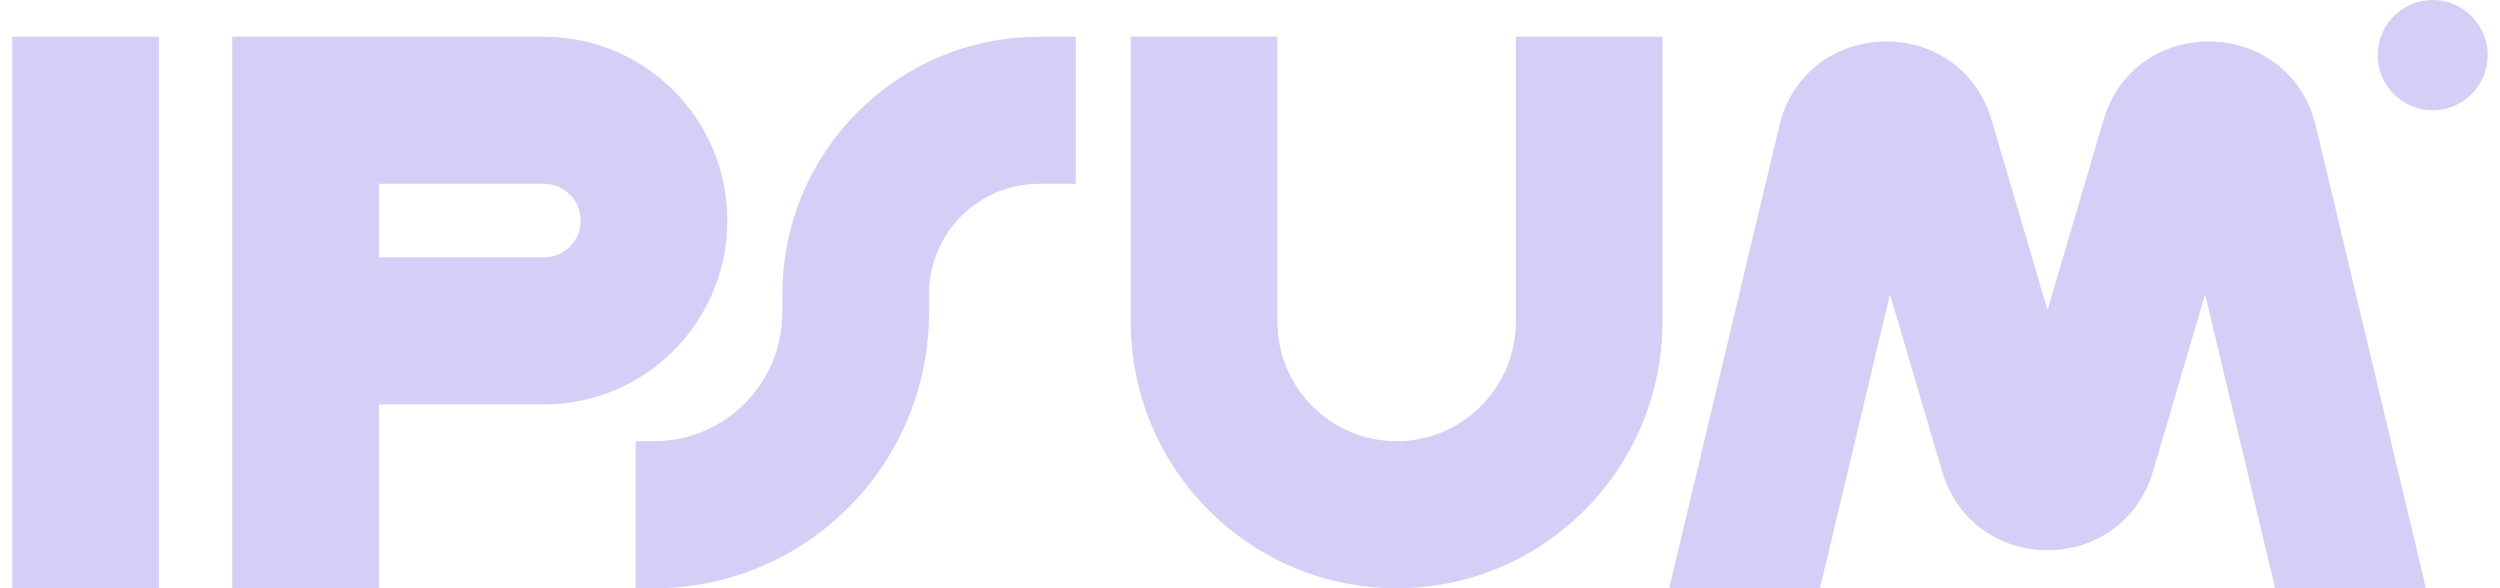
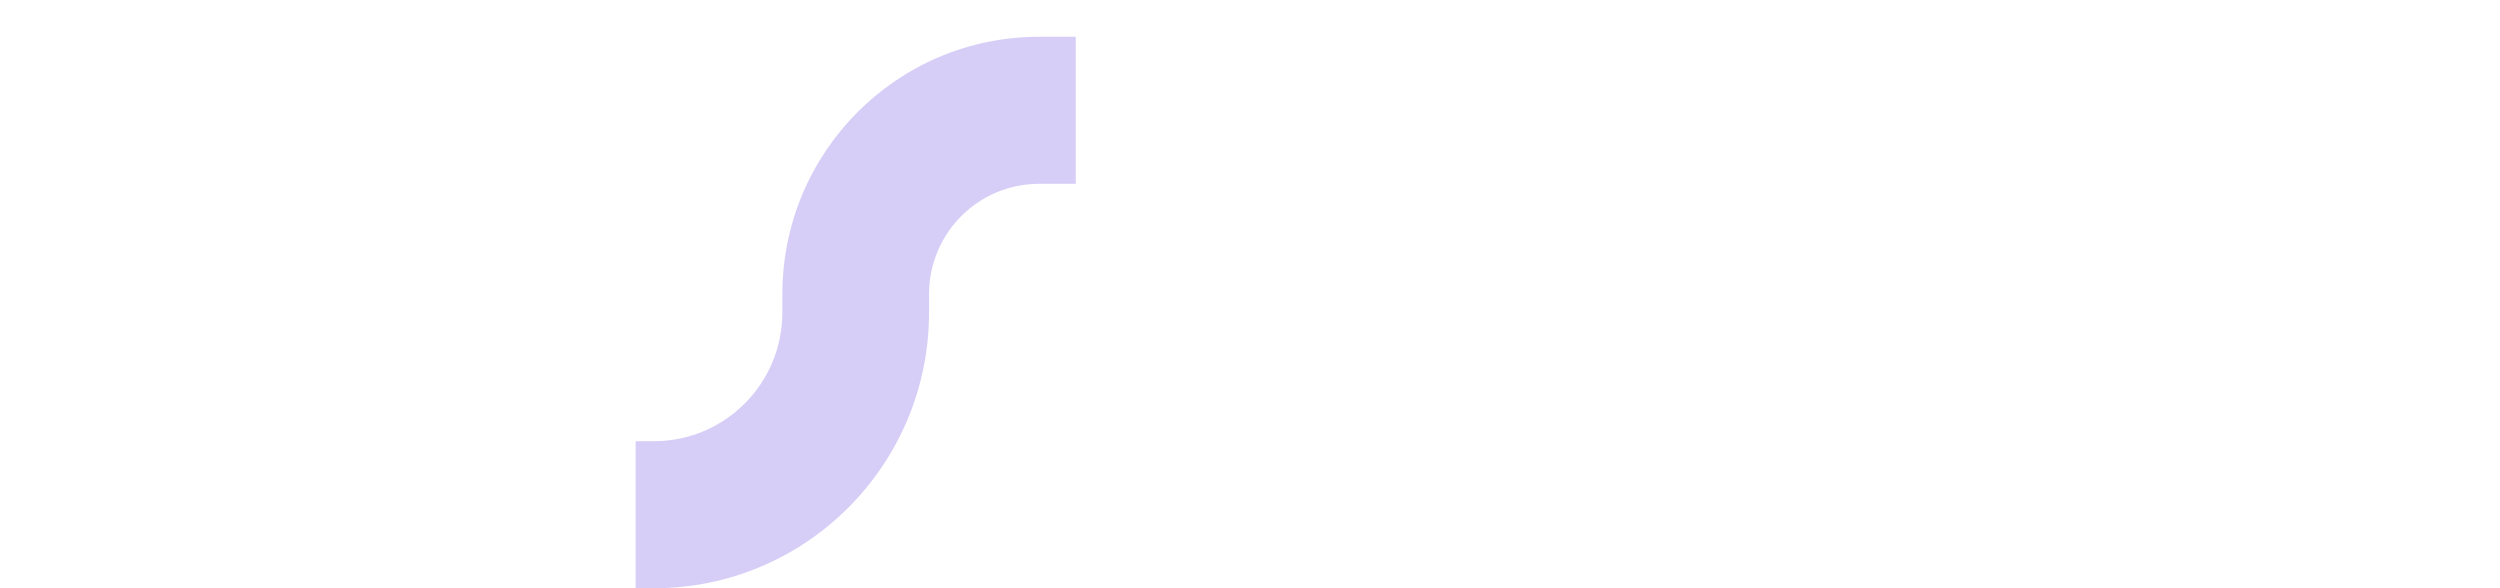
<svg xmlns="http://www.w3.org/2000/svg" width="170" height="40" viewBox="0 0 170 40" fill="none">
-   <path fill-rule="evenodd" clip-rule="evenodd" d="M10.803 2.5V40H0.828V2.5H10.803Z" fill="#D7CEF7" />
-   <path fill-rule="evenodd" clip-rule="evenodd" d="M15.793 2.5H36.99C43.877 2.5 49.46 8.096 49.46 15C49.46 21.904 43.877 27.5 36.99 27.5H25.768V40H15.793V2.5ZM25.768 17.5H36.99C38.368 17.5 39.484 16.381 39.484 15C39.484 13.619 38.368 12.5 36.99 12.5H25.768V17.5Z" fill="#D7CEF7" />
-   <path fill-rule="evenodd" clip-rule="evenodd" d="M86.864 2.5V21.875C86.864 26.362 90.493 30 94.969 30C99.445 30 103.074 26.362 103.074 21.875V2.5H113.049V21.875C113.049 31.885 104.955 40 94.969 40C84.983 40 76.889 31.885 76.889 21.875V2.5H86.864Z" fill="#D7CEF7" />
  <path fill-rule="evenodd" clip-rule="evenodd" d="M53.2 20C53.2 10.335 61.016 2.5 70.657 2.5H73.15V12.5H70.657C66.525 12.5 63.175 15.858 63.175 20V21.25C63.175 31.605 54.801 40 44.471 40H43.225V30H44.471C49.292 30 53.2 26.082 53.2 21.25V20Z" fill="#D7CEF7" />
-   <path d="M169.163 3.75C169.163 5.821 167.489 7.5 165.422 7.5C163.356 7.5 161.682 5.821 161.682 3.75C161.682 1.679 163.356 0 165.422 0C167.489 0 169.163 1.679 169.163 3.75Z" fill="#D7CEF7" />
-   <path d="M123.759 39.998L128.519 20.016L132.058 32.037C134.168 39.207 144.299 39.207 146.41 32.037L149.948 20.016L154.708 39.998H164.963L157.479 8.577C155.699 1.105 145.195 0.828 143.026 8.197L139.234 21.081L135.441 8.197C133.273 0.829 122.768 1.105 120.988 8.577L113.504 39.998H123.759Z" fill="#D7CEF7" />
</svg>